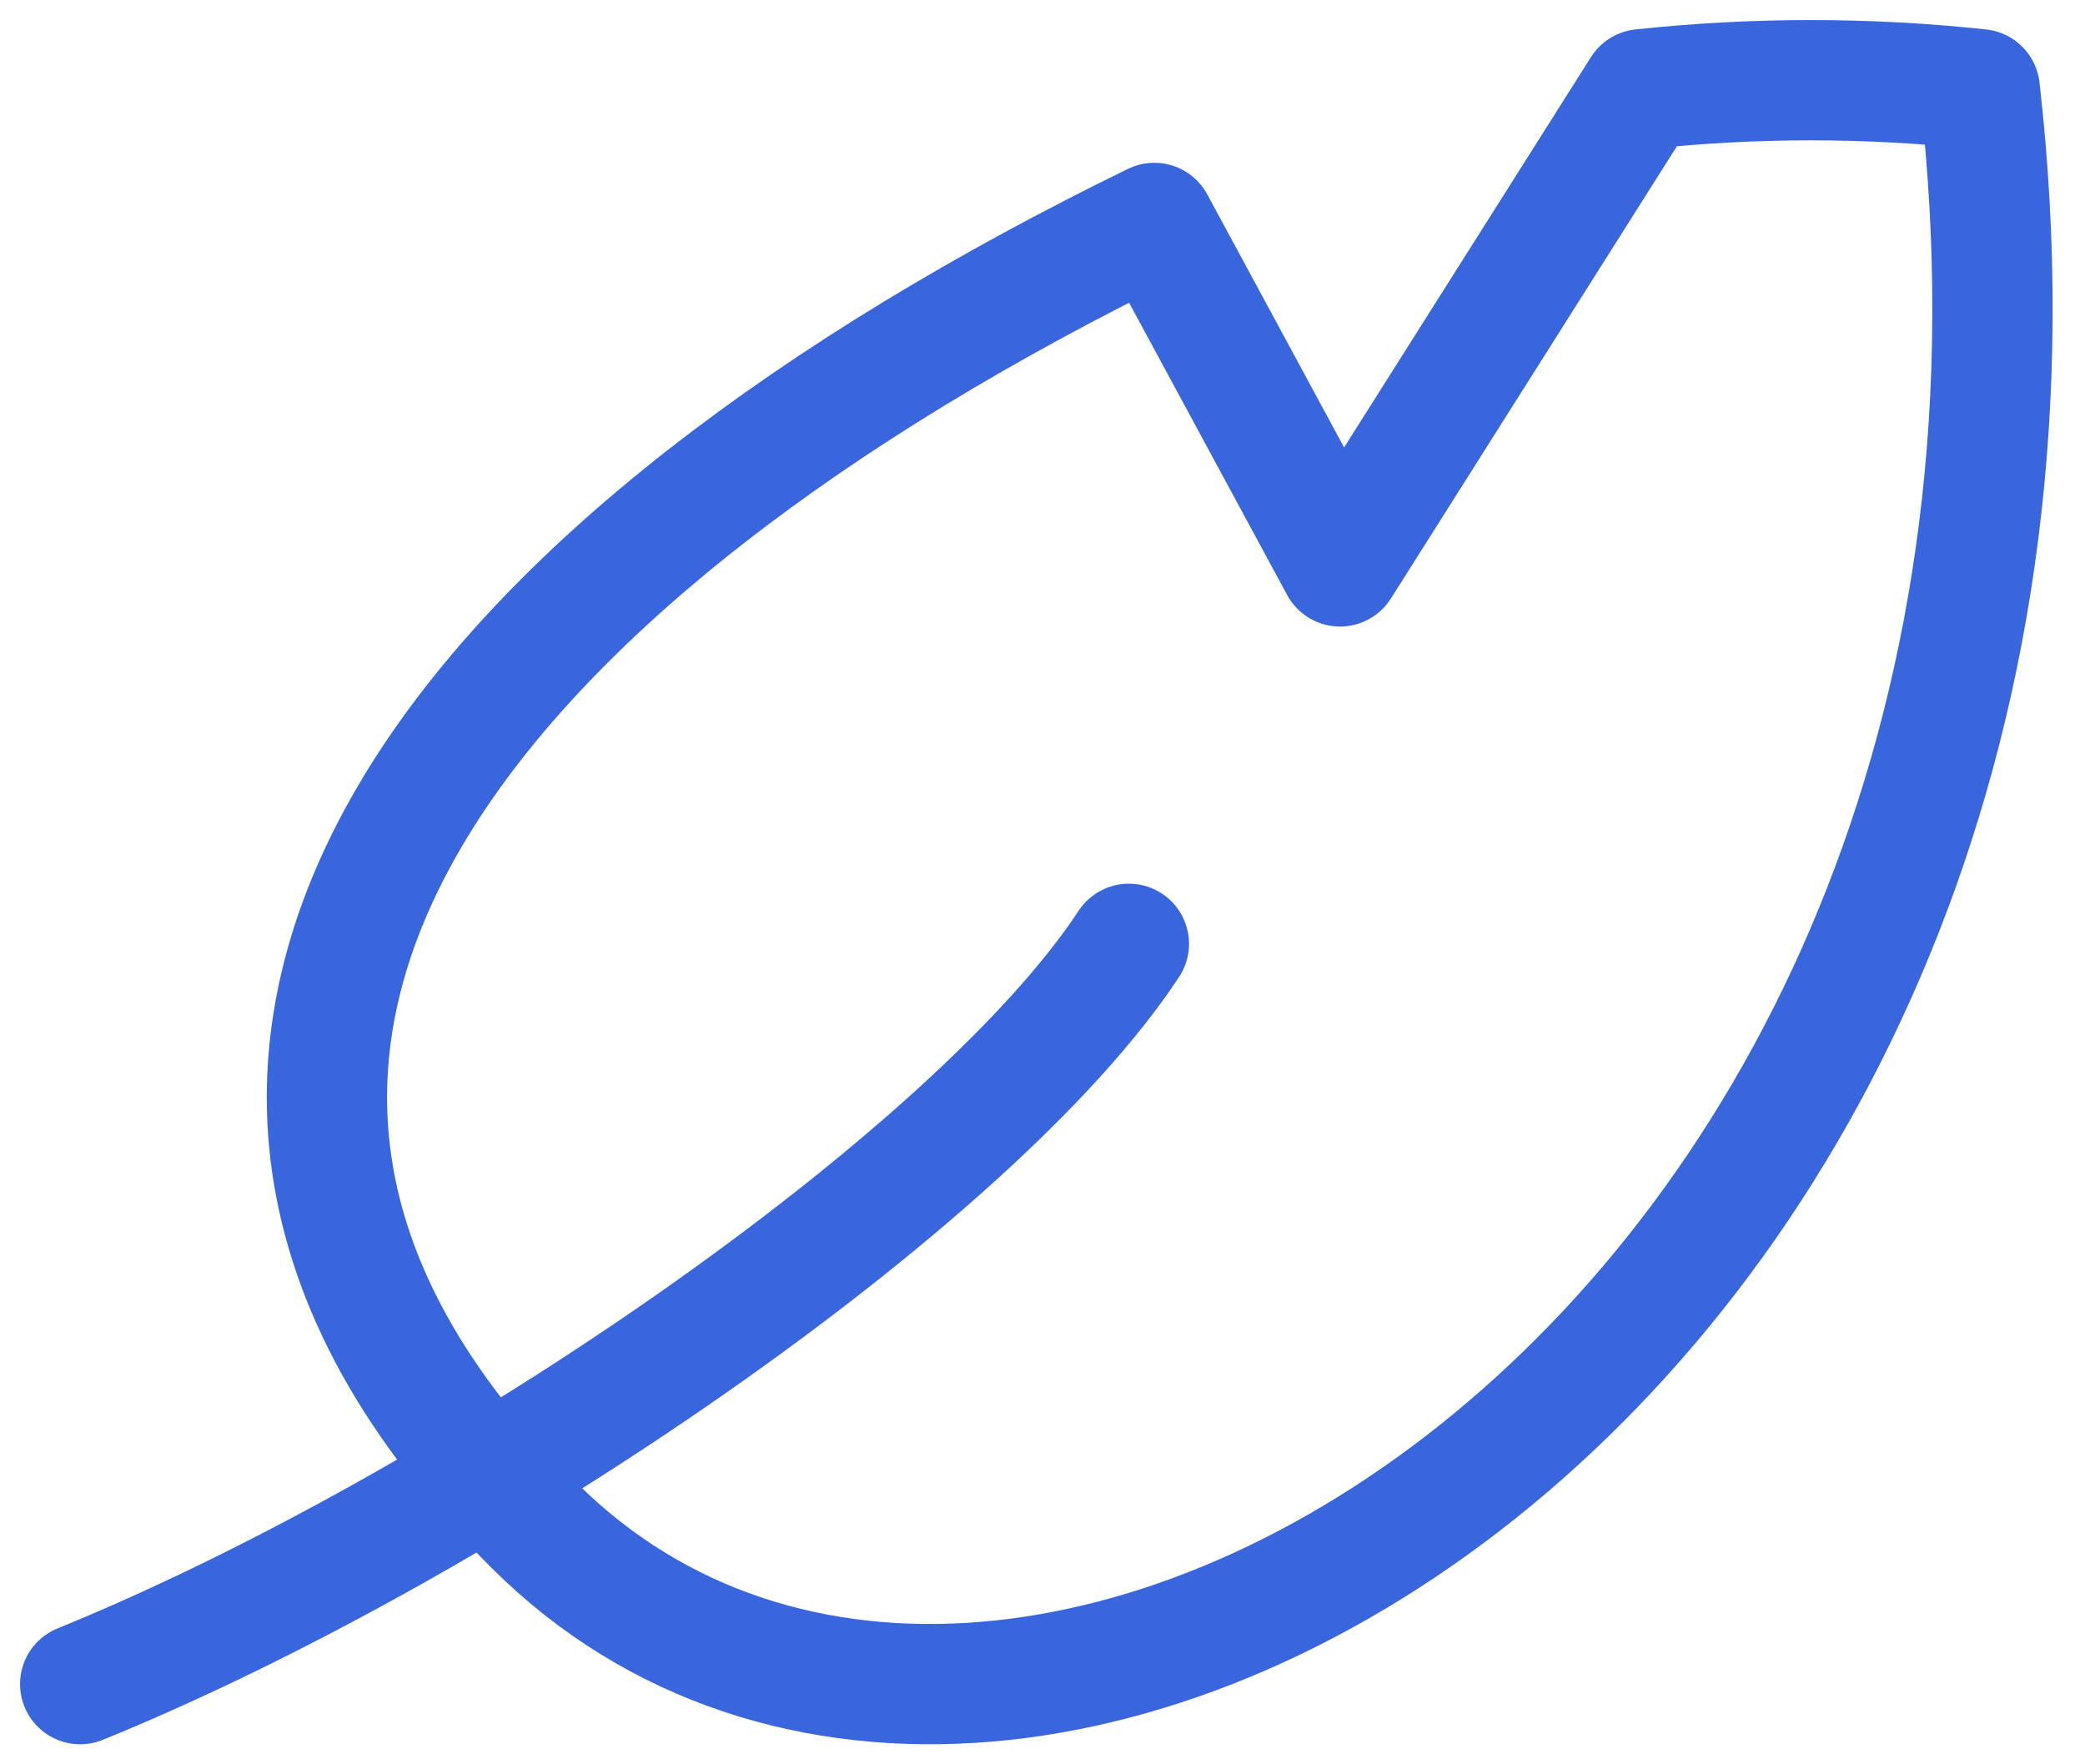
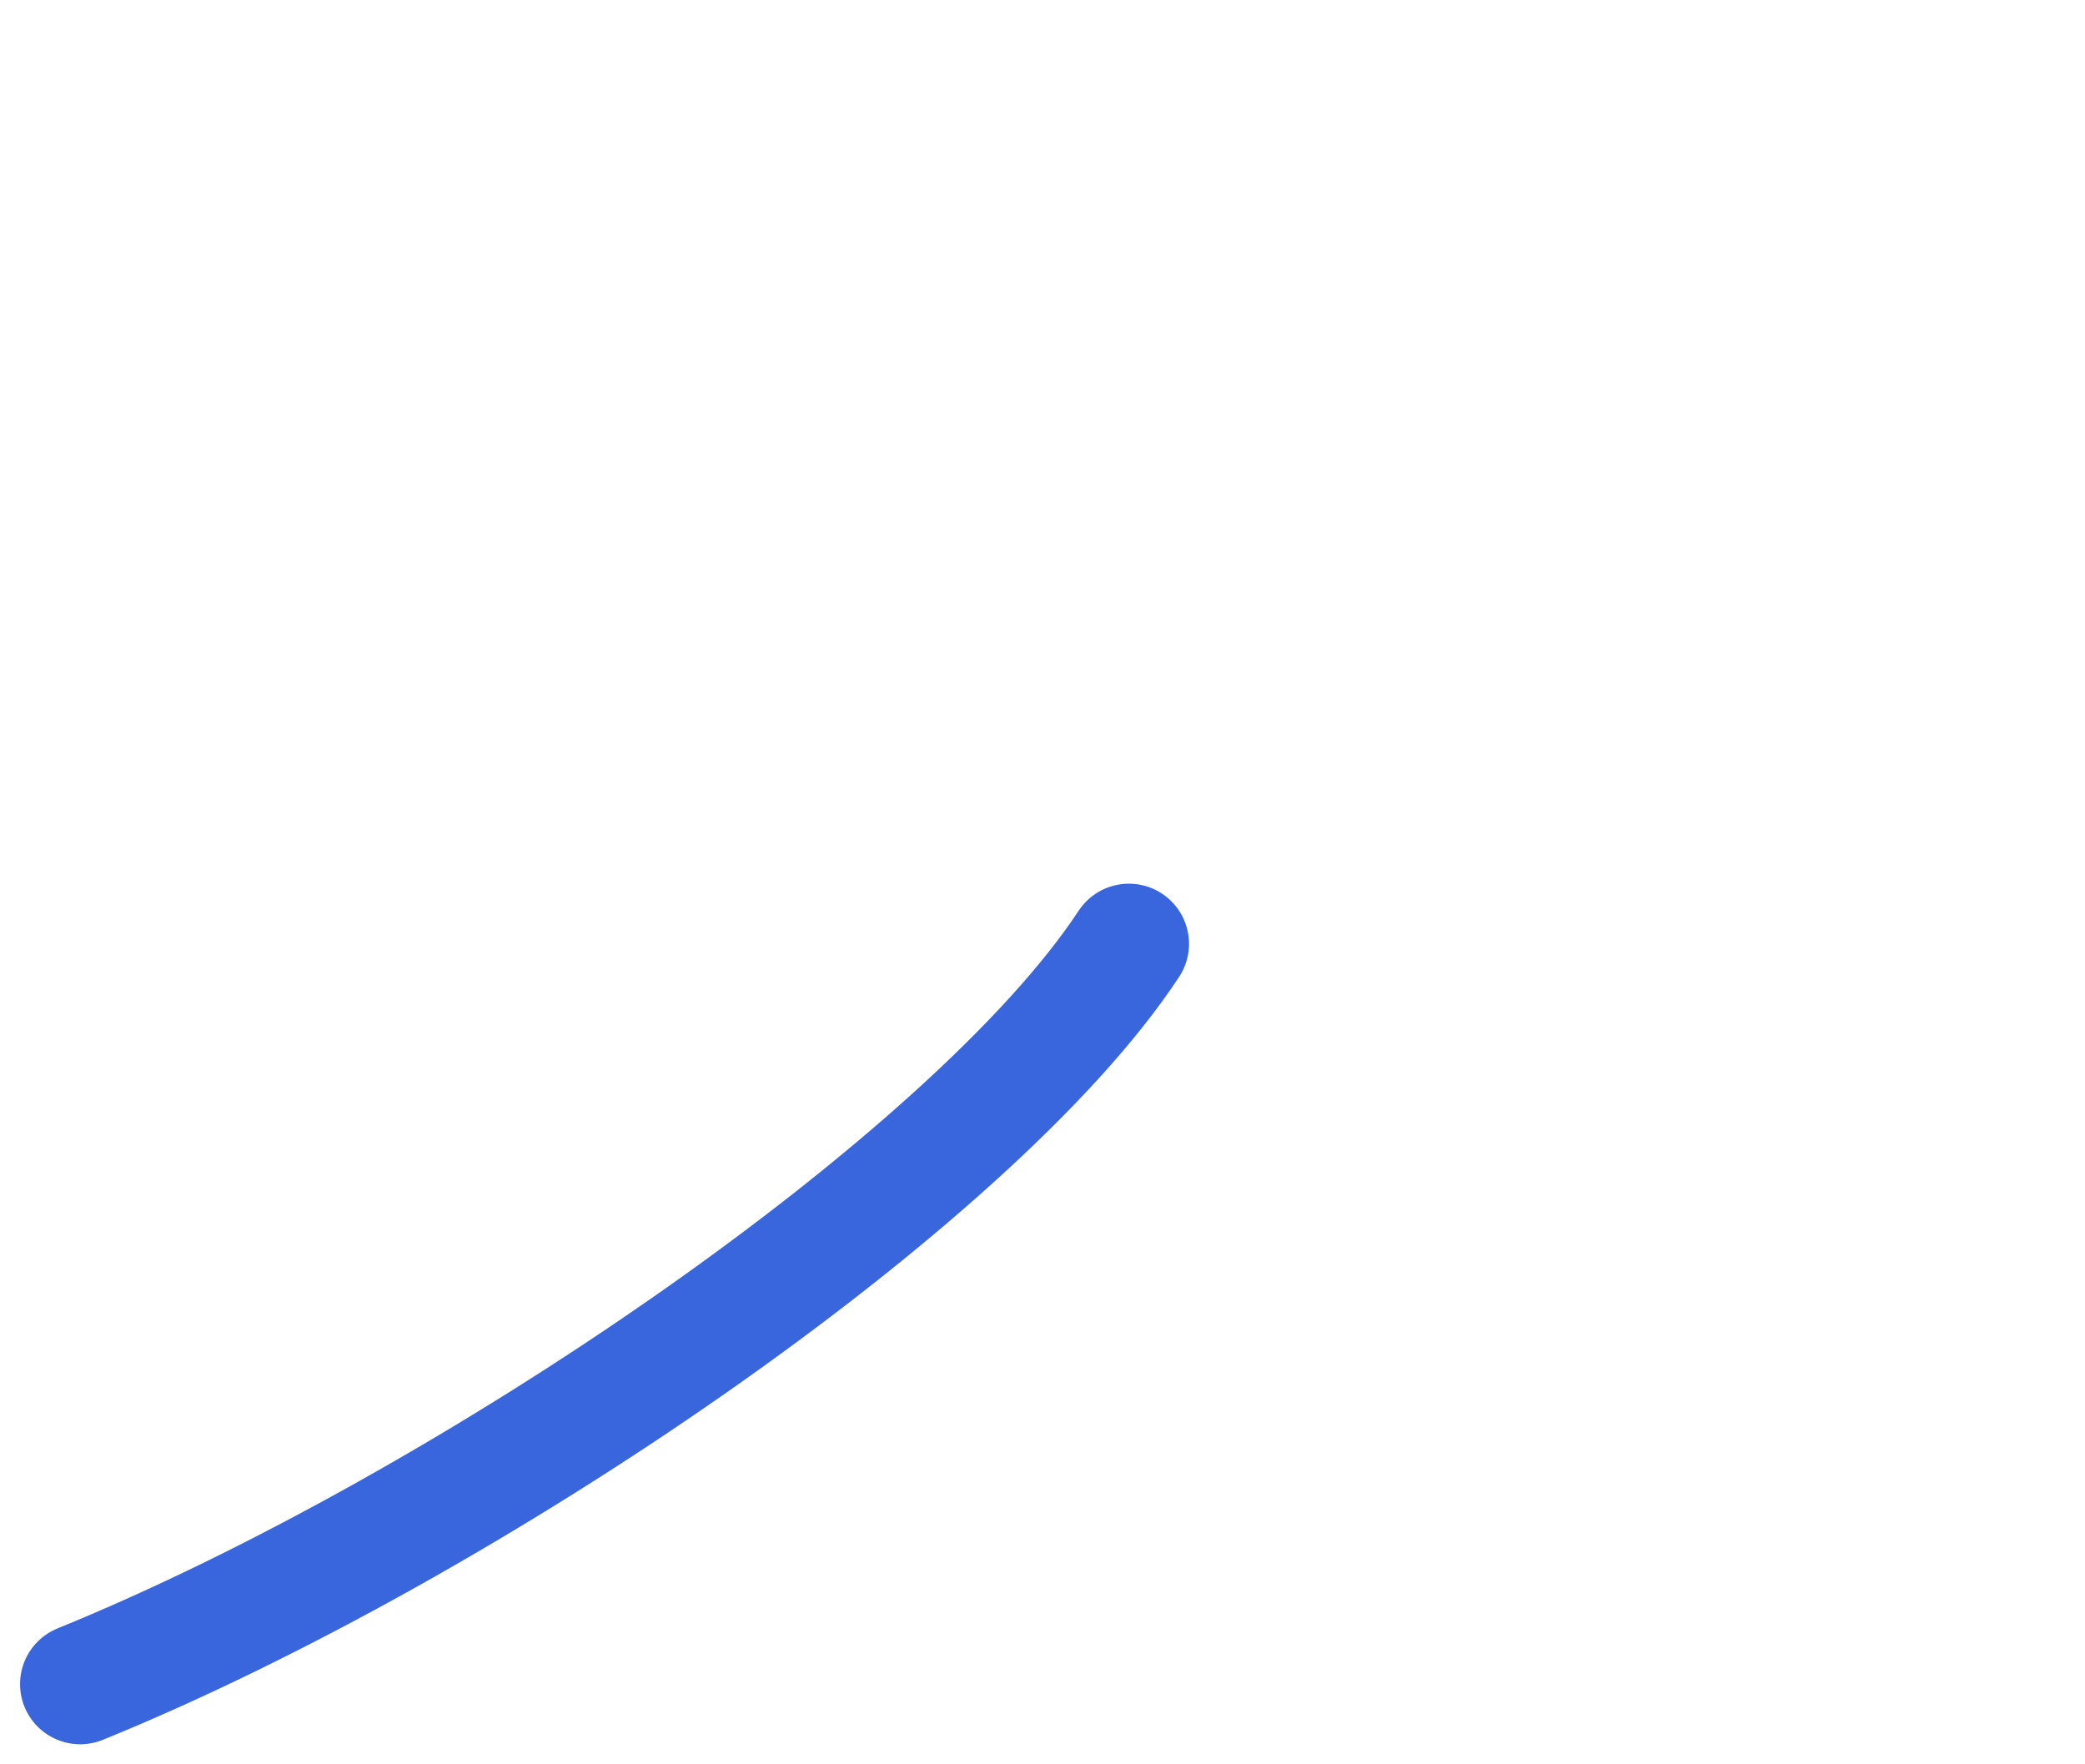
<svg xmlns="http://www.w3.org/2000/svg" width="52" height="44" viewBox="0 0 52 44" fill="none">
-   <path d="M49.375 2.226C46.574 1.925 43.748 1.925 40.946 2.226L33.421 14.125L28.789 5.56C12.008 13.747 1.209 25.997 13.336 38.056C25.463 50.115 52.946 33.491 49.375 2.226Z" stroke="#3966DC" stroke-width="3" stroke-linecap="round" stroke-linejoin="round" />
  <path d="M2 42C11.693 38.055 24.274 29.436 28.154 23.538" stroke="#3966DC" stroke-width="3" stroke-linecap="round" stroke-linejoin="round" />
</svg>